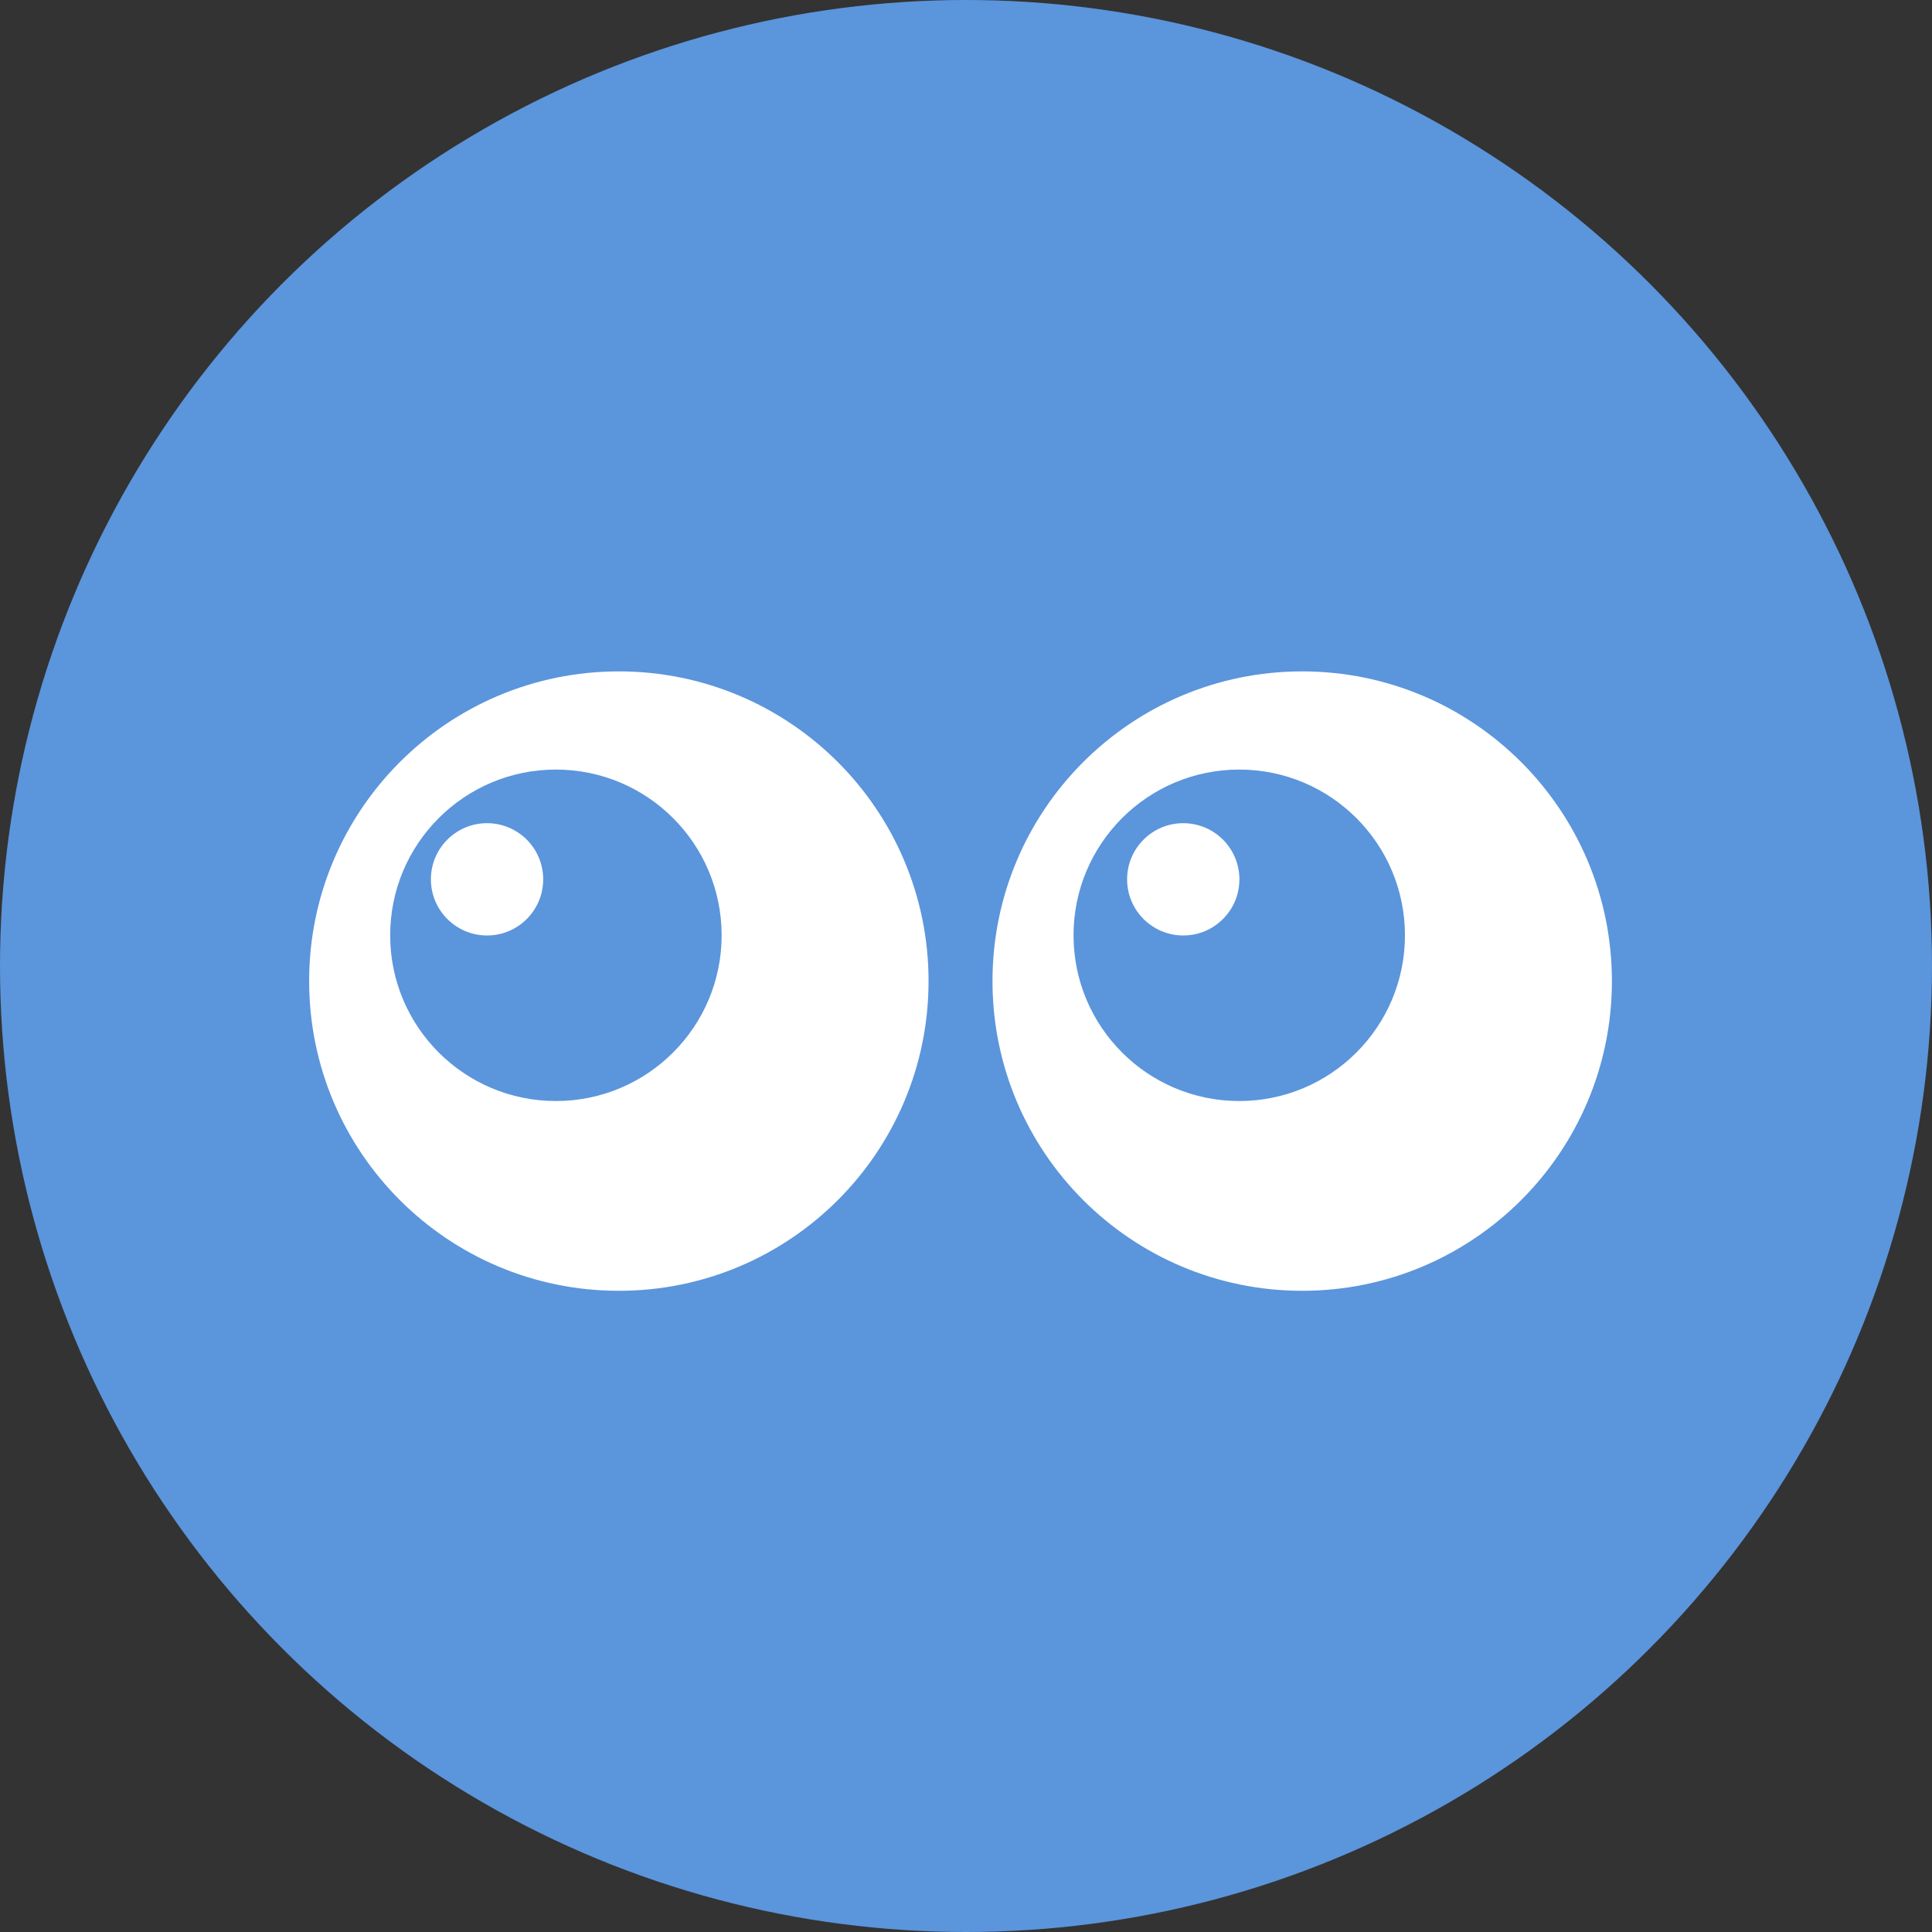
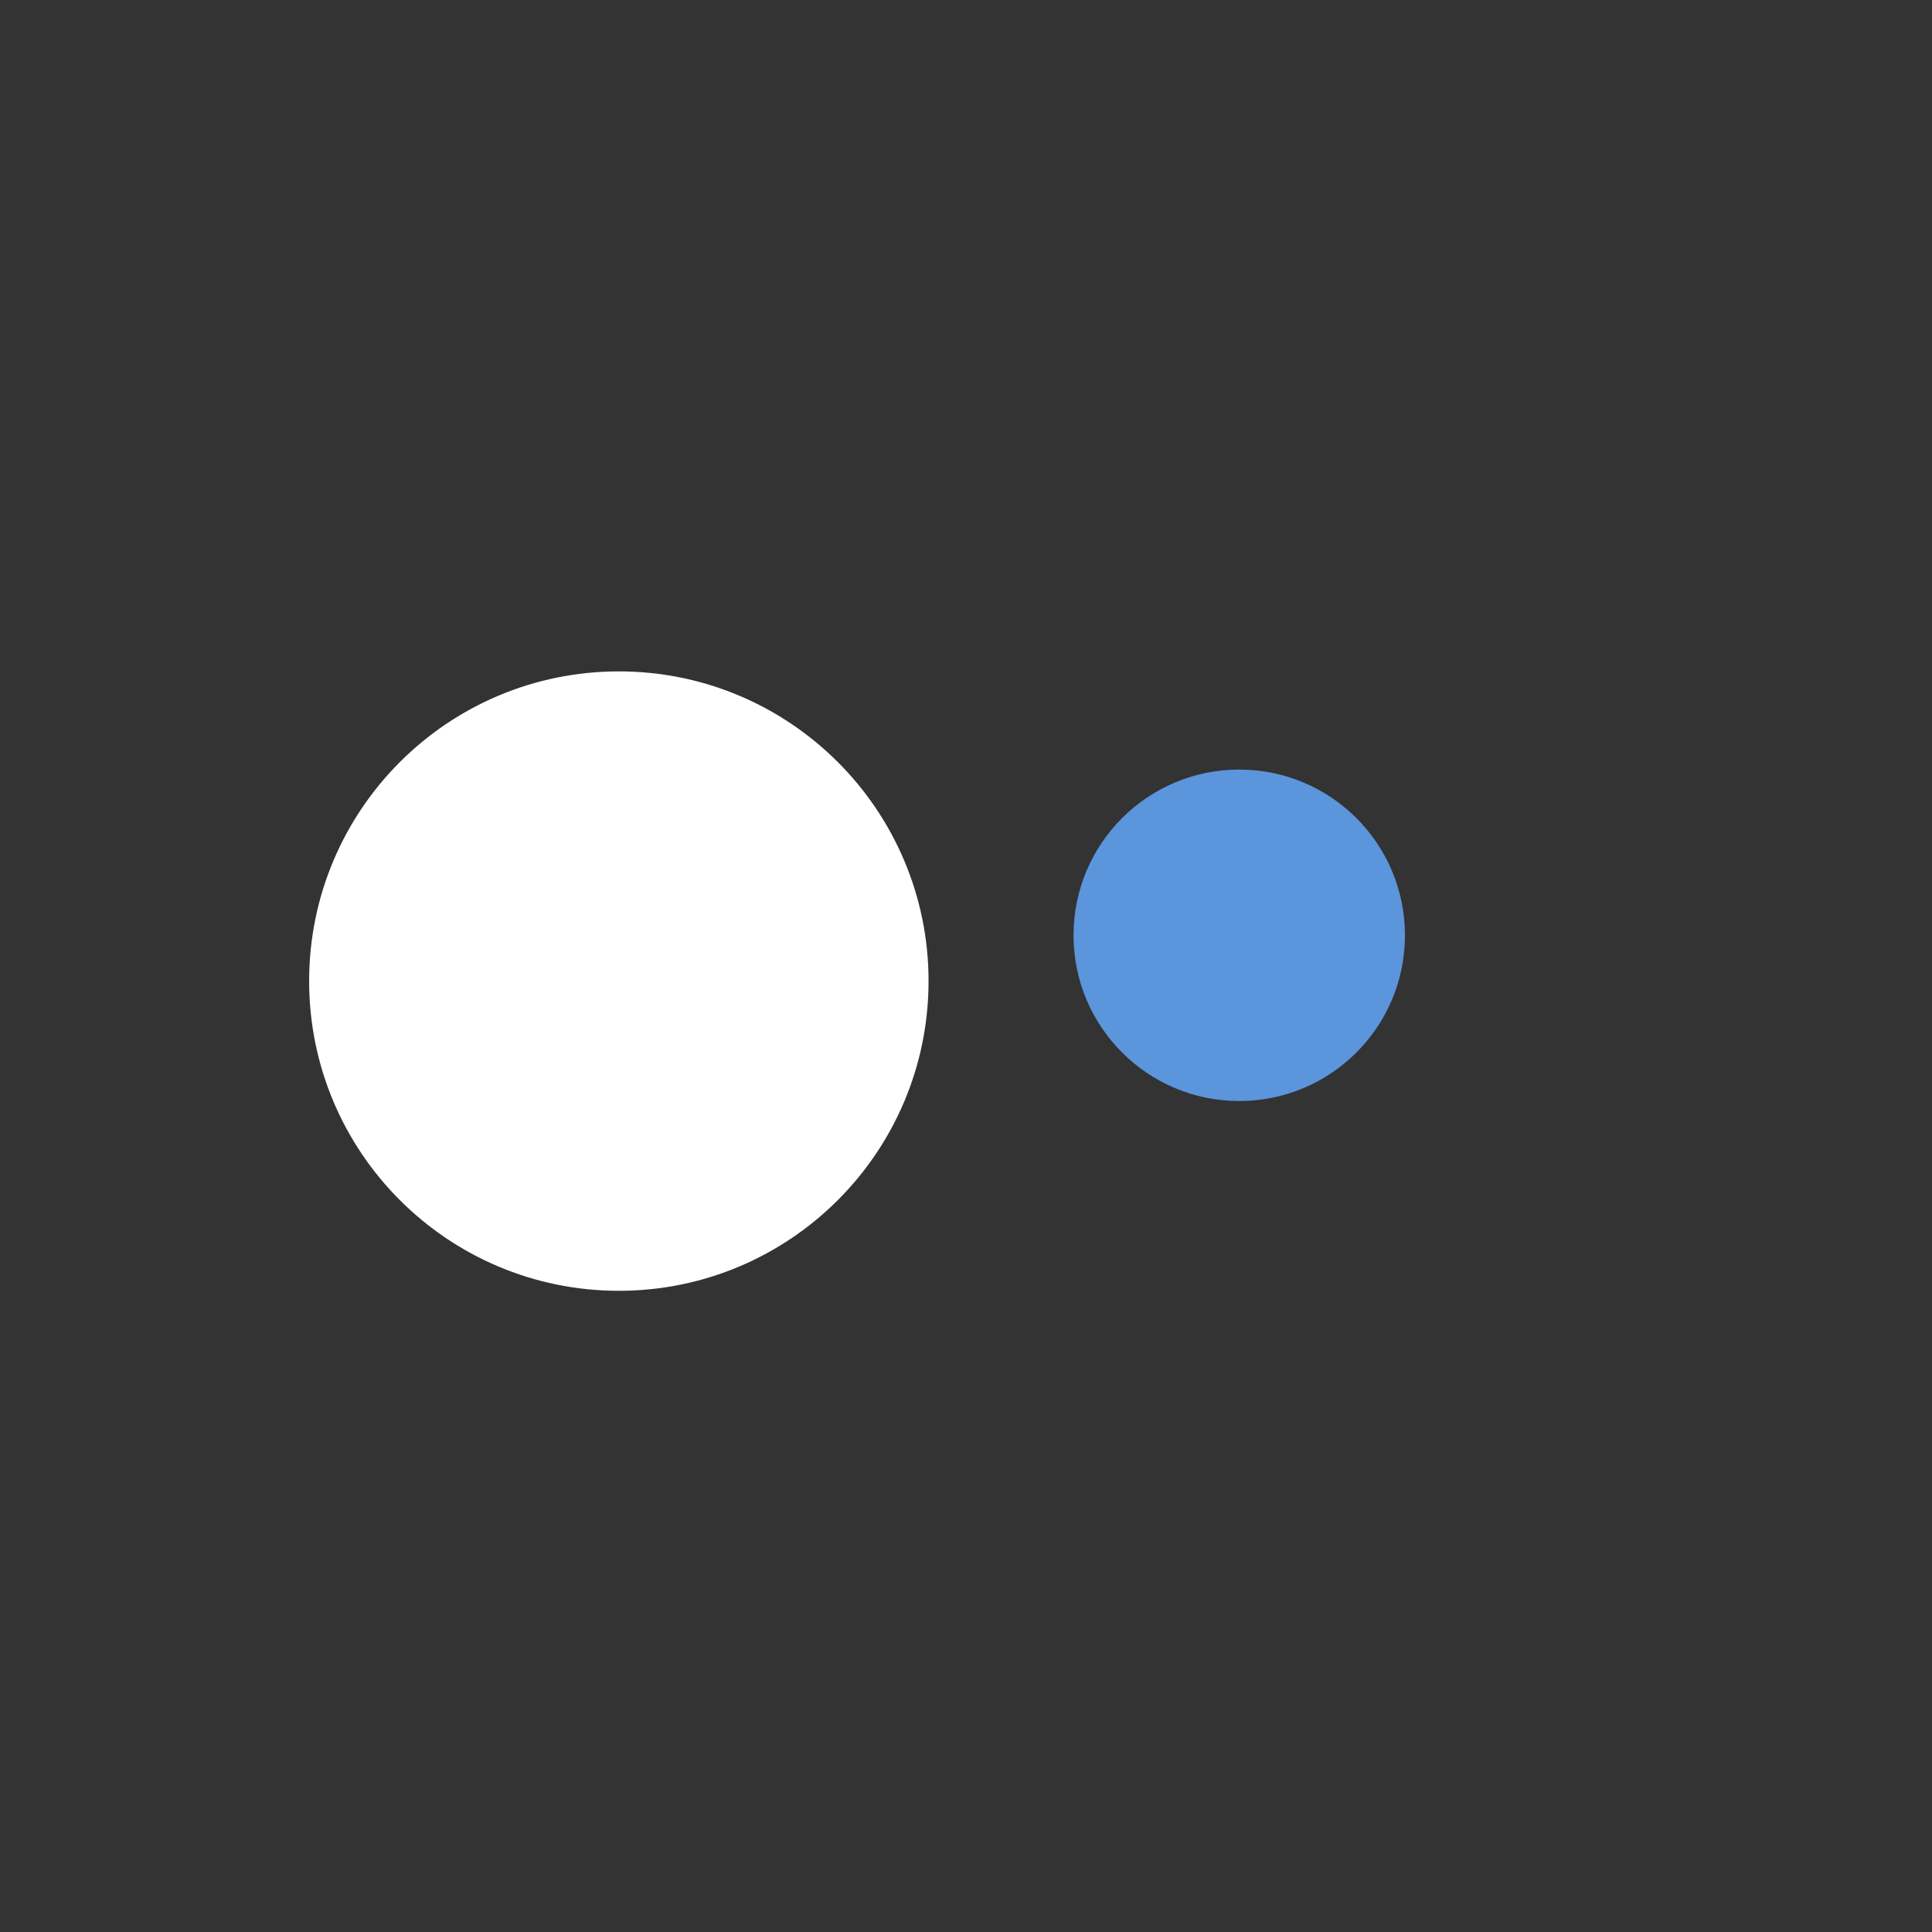
<svg xmlns="http://www.w3.org/2000/svg" width="64" height="64" viewBox="0 0 64 64" fill="none">
  <rect x="0" y="0" width="64" height="64" fill="#333333" stroke="none" />
-   <circle cx="32" cy="32" r="32" fill="#5B95DC" />
  <path d="M20.5 42C25.747 42 30 37.747 30 32.5C30 27.253 25.747 23 20.5 23C15.253 23 11 27.253 11 32.5C11 37.747 15.253 42 20.5 42Z" fill="white" stroke="white" stroke-width="1.519" stroke-miterlimit="10" />
-   <path d="M18.415 36.473C21.448 36.473 23.905 34.016 23.905 30.983C23.905 27.951 21.448 25.493 18.415 25.493C15.383 25.493 12.925 27.951 12.925 30.983C12.925 34.016 15.383 36.473 18.415 36.473Z" fill="#5B95DC" />
-   <path d="M43.137 42C48.383 42 52.637 37.747 52.637 32.5C52.637 27.253 48.383 23 43.137 23C37.89 23 33.637 27.253 33.637 32.5C33.637 37.747 37.89 42 43.137 42Z" fill="white" stroke="white" stroke-width="1.519" stroke-miterlimit="10" />
  <path d="M41.051 36.473C44.084 36.473 46.541 34.016 46.541 30.983C46.541 27.951 44.084 25.493 41.051 25.493C38.02 25.493 35.562 27.951 35.562 30.983C35.562 34.016 38.02 36.473 41.051 36.473Z" fill="#5B95DC" />
-   <path d="M39.197 30.989C40.224 30.989 41.057 30.156 41.057 29.129C41.057 28.102 40.224 27.269 39.197 27.269C38.17 27.269 37.337 28.102 37.337 29.129C37.337 30.156 38.17 30.989 39.197 30.989Z" fill="white" />
-   <path d="M16.134 30.989C17.161 30.989 17.994 30.156 17.994 29.129C17.994 28.102 17.161 27.269 16.134 27.269C15.107 27.269 14.274 28.102 14.274 29.129C14.274 30.156 15.107 30.989 16.134 30.989Z" fill="white" />
</svg>